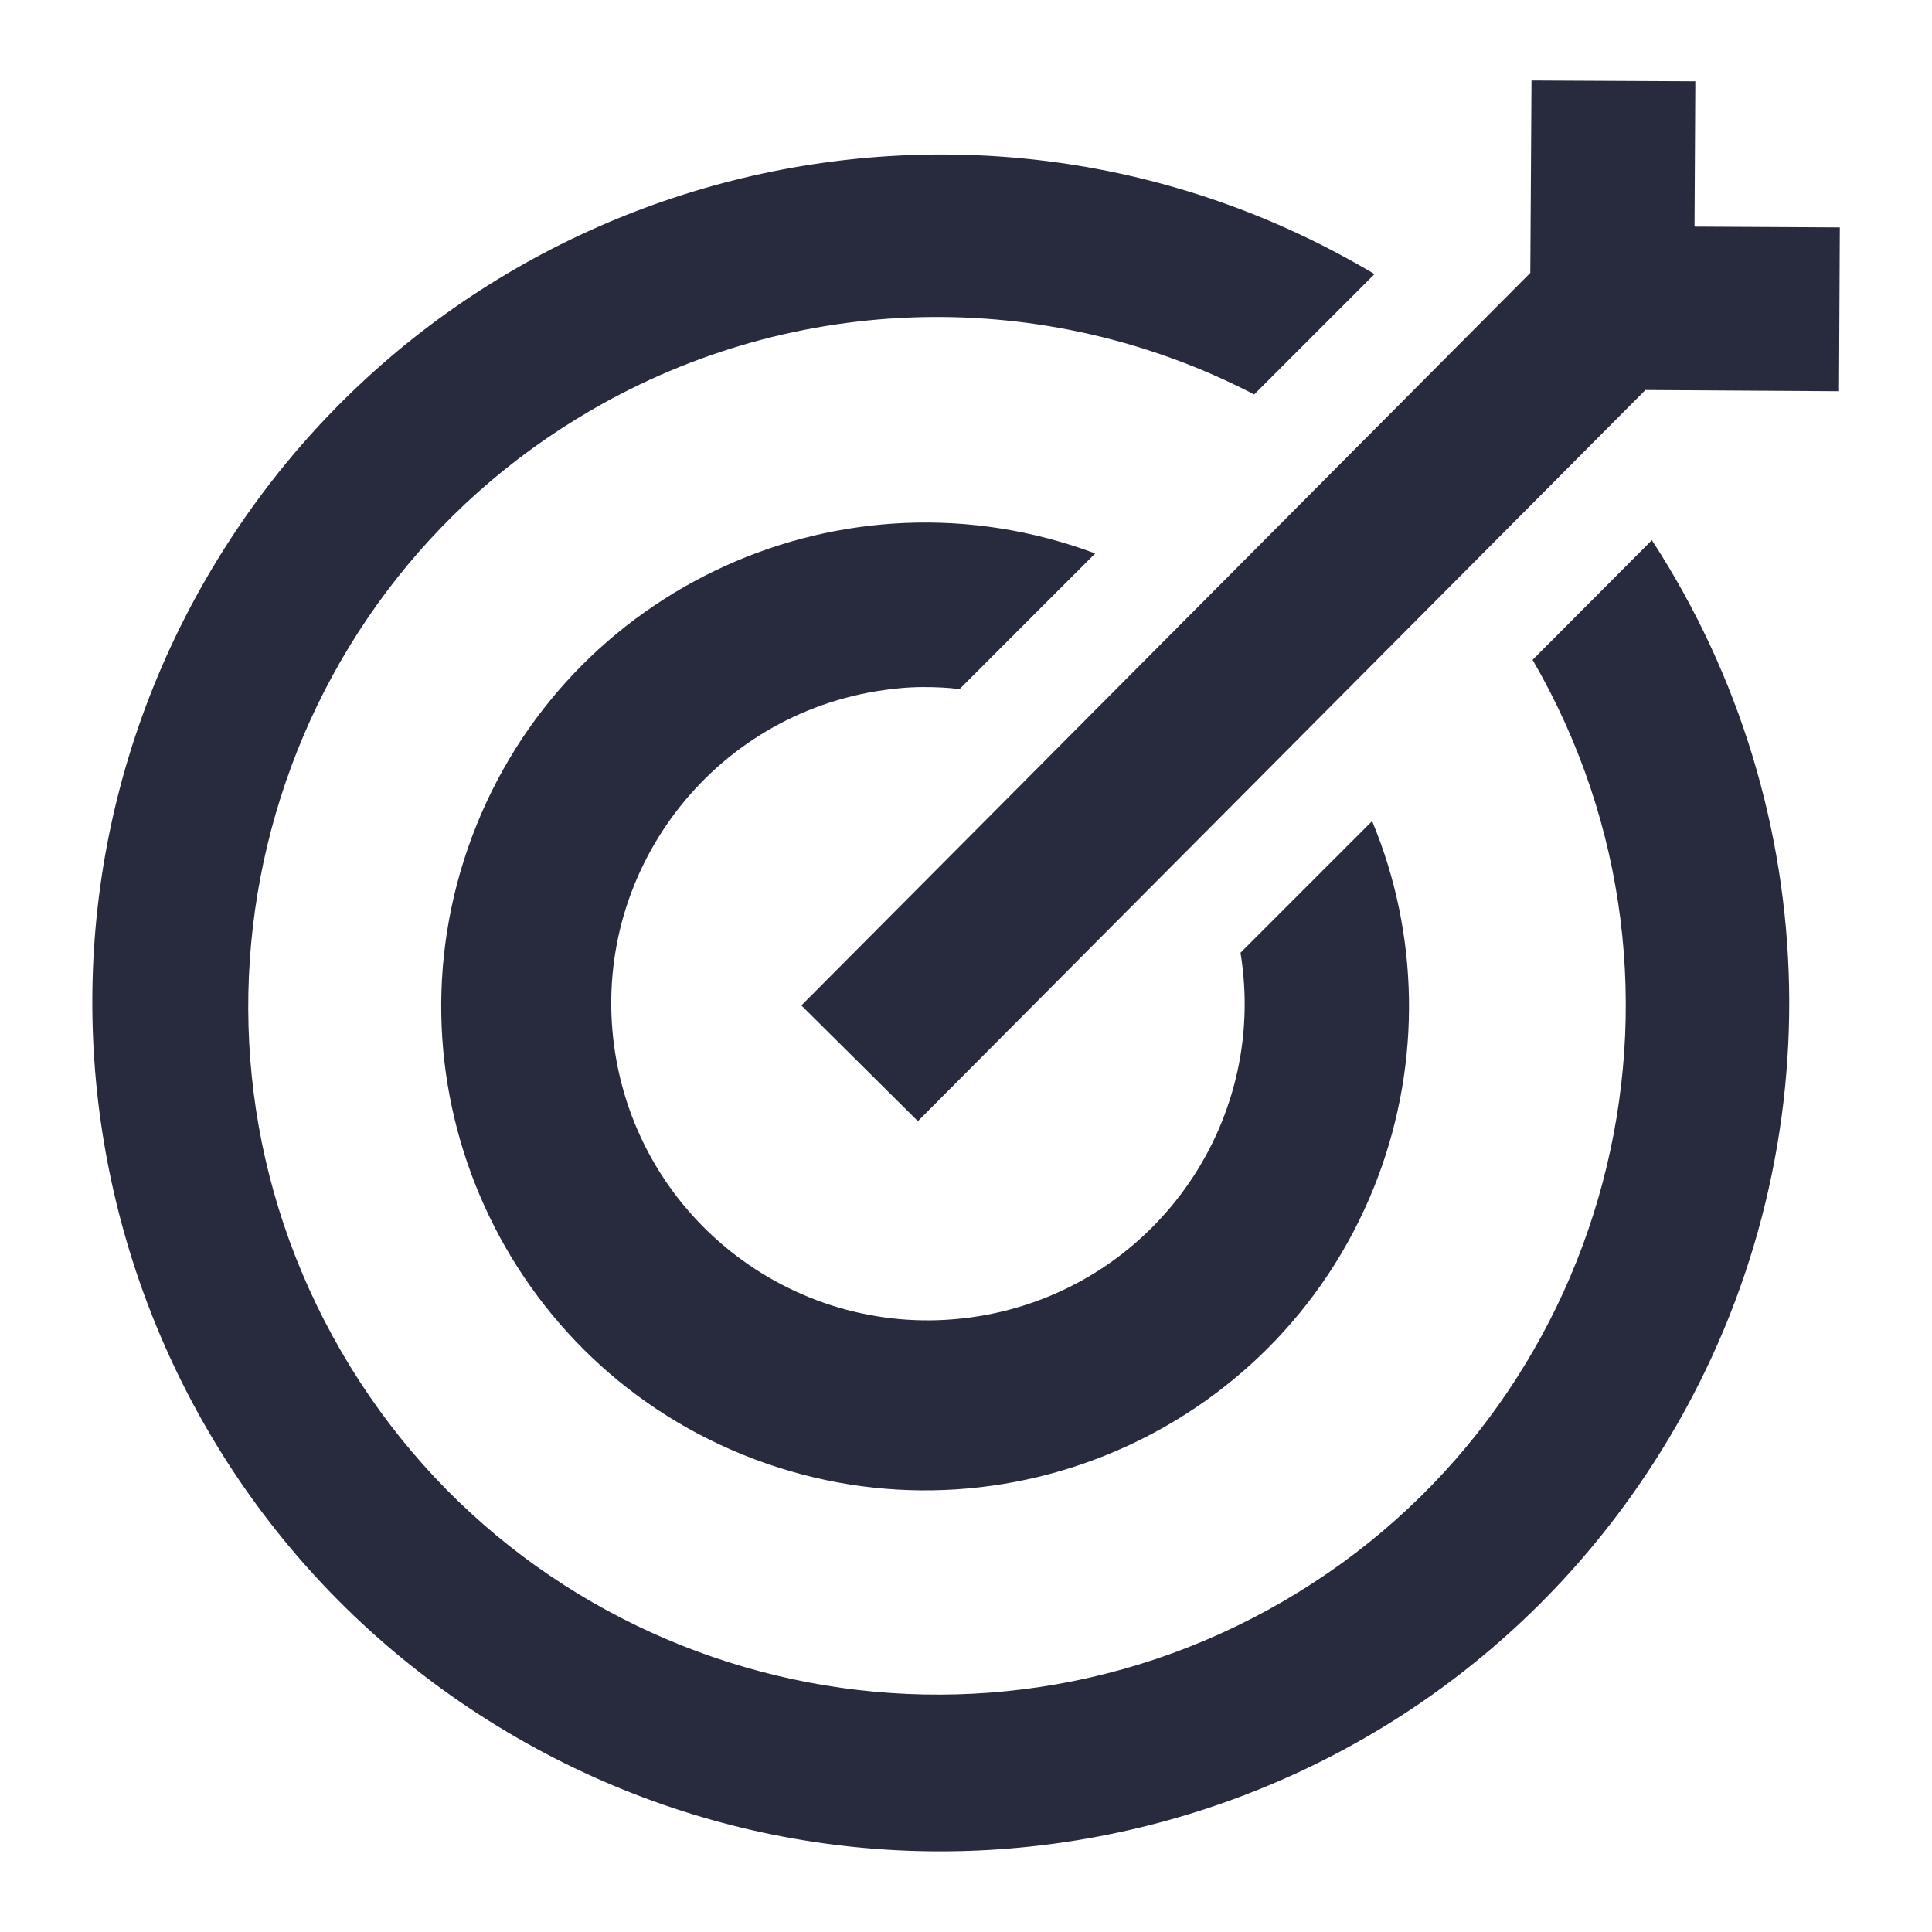
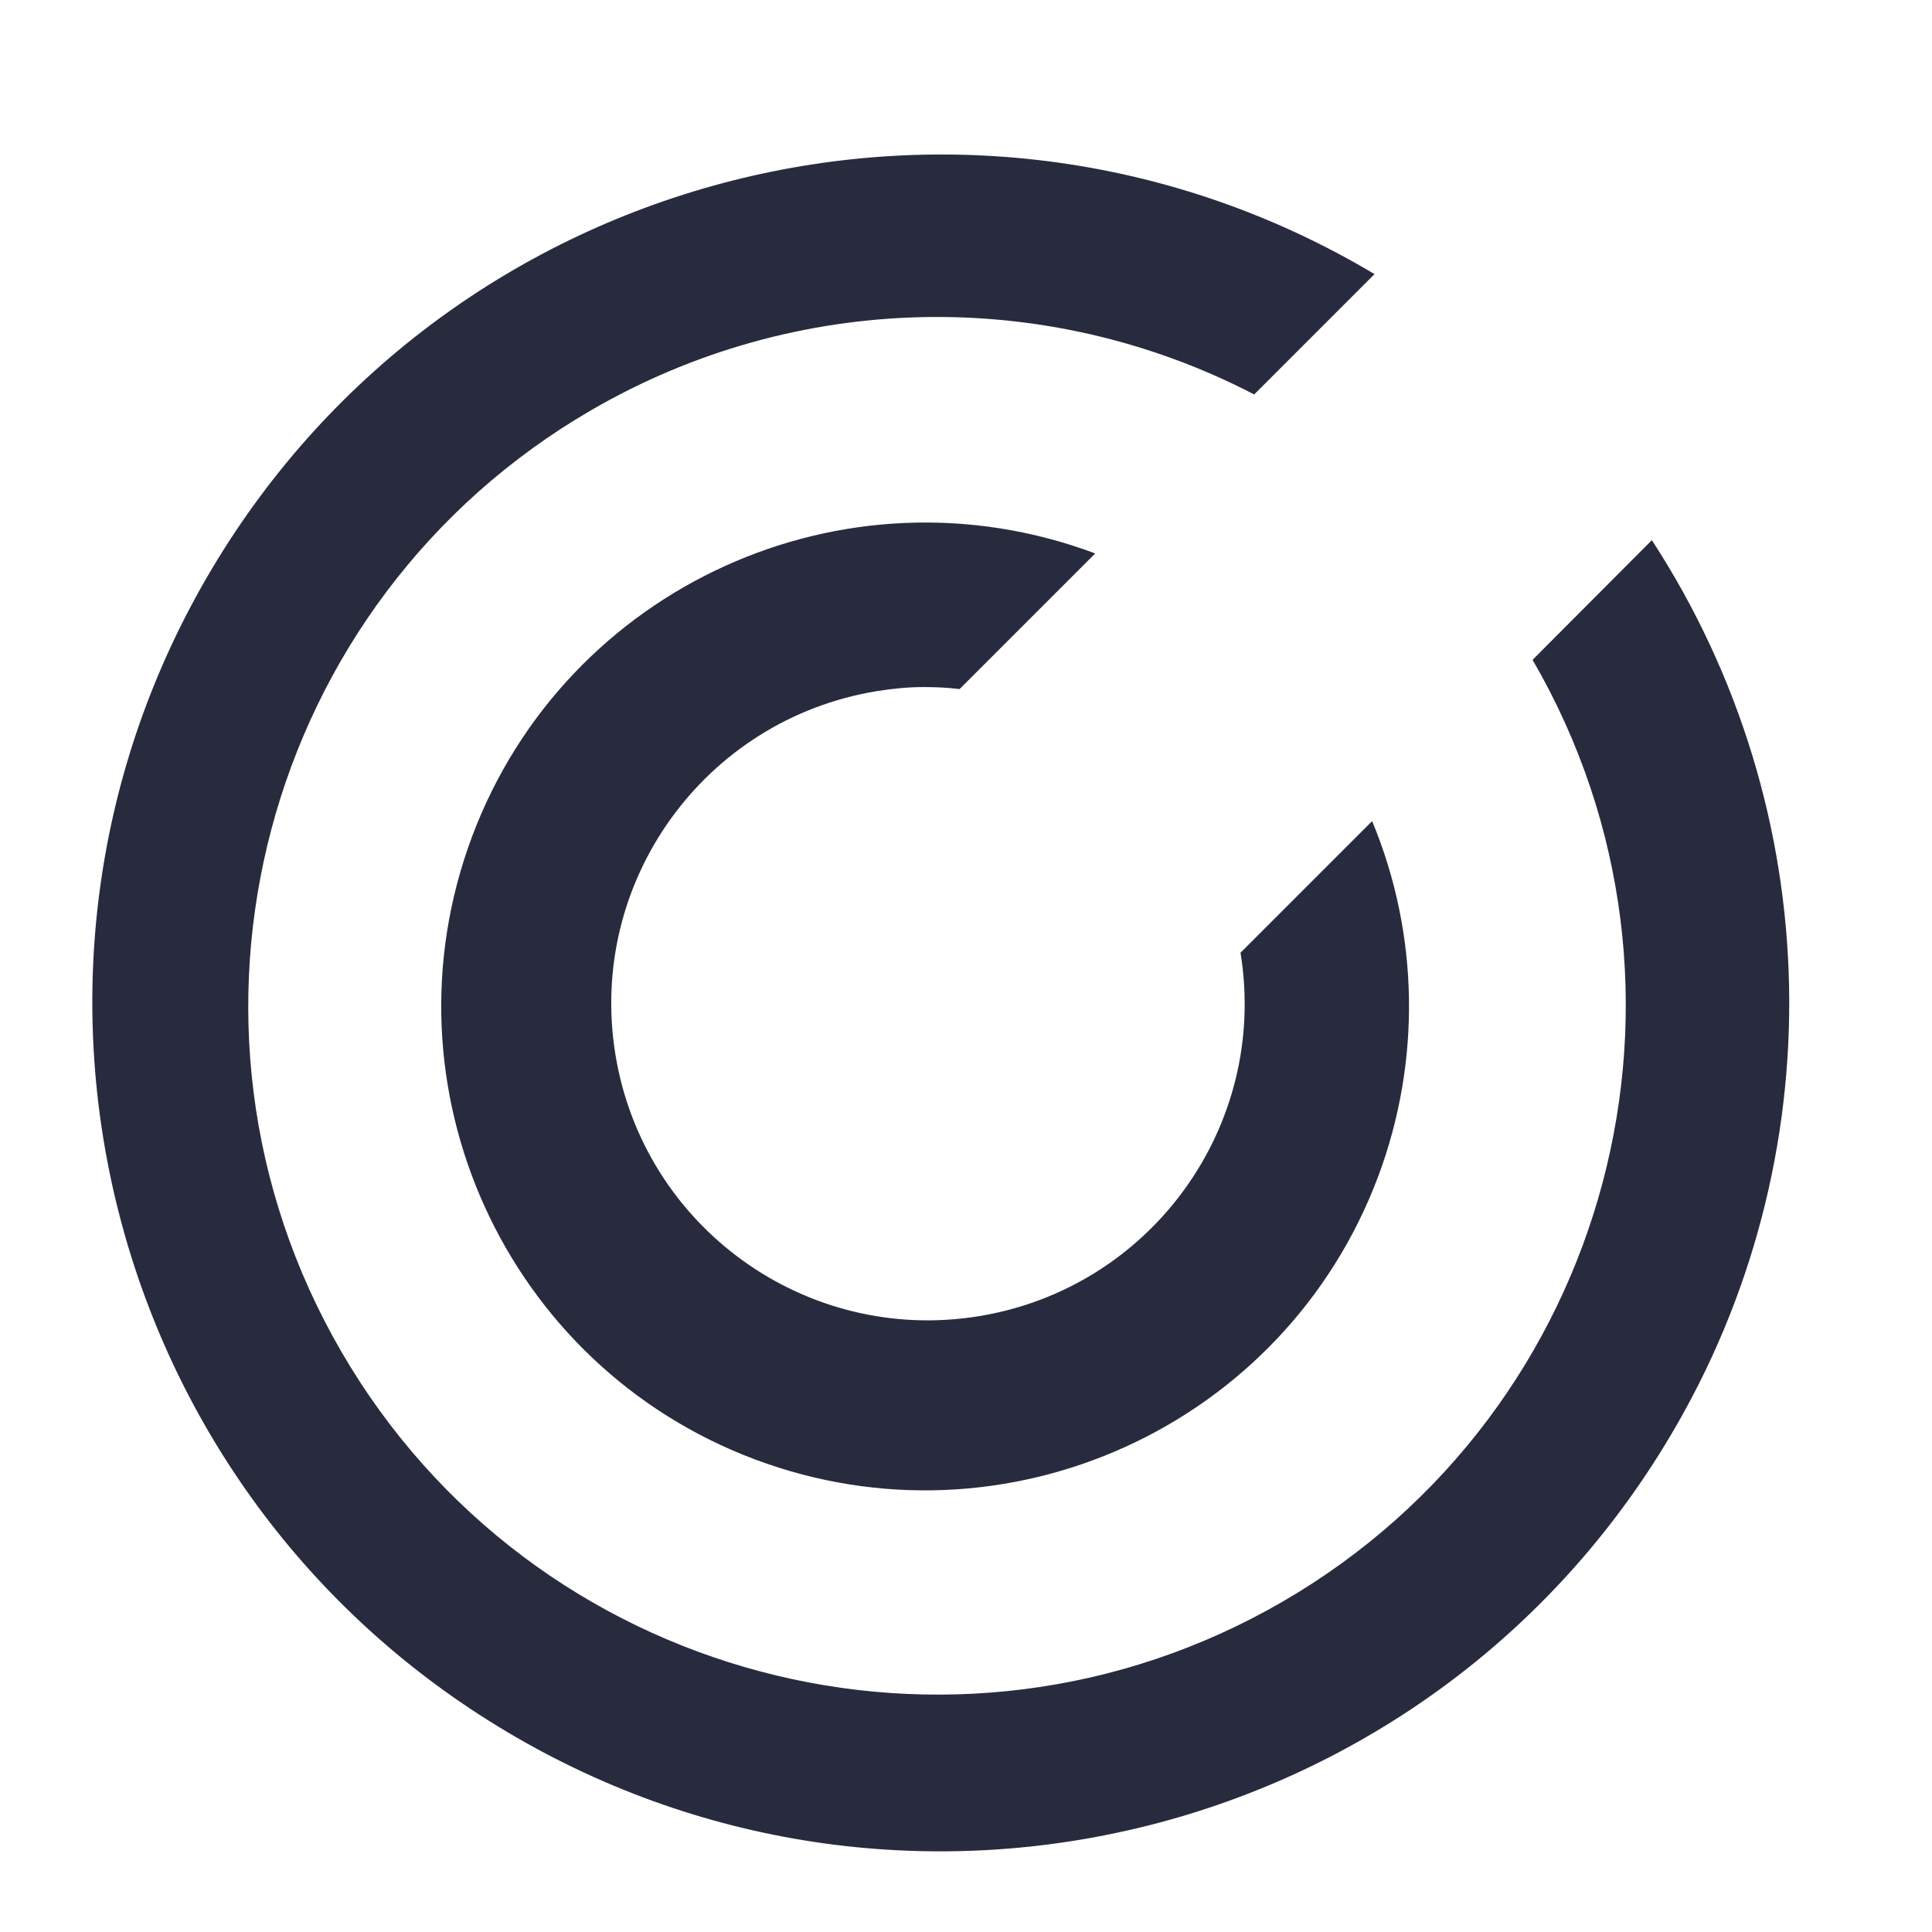
<svg xmlns="http://www.w3.org/2000/svg" id="Layer_1" data-name="Layer 1" width="48" height="48" viewBox="0 0 48 48">
  <defs>
    <style>
      .cls-1 {
        fill: #282b3e;
      }
    </style>
  </defs>
-   <path class="cls-1" d="m42.1,5.62l.02-3.6-4.07-.02-.03,4.78-18.11,18.2.03.03,2.86,2.84h.01s18.07-18.16,18.07-18.16l4.81.03.02-4.07s-3.6-.02-3.6-.02Z" />
  <path class="cls-1" d="m38.08,16.4c4.74,8.17,1.96,18.65-6.21,23.39-8.17,4.74-18.65,1.96-23.39-6.21-4.74-8.17-1.96-18.65,6.21-23.39,5.06-2.94,11.27-3.09,16.47-.39l2.99-2.99C24.15.85,11.21,4.14,5.26,14.14c-5.95,10-2.67,22.94,7.34,28.89,10,5.95,22.94,2.67,28.89-7.34,4.11-6.9,3.93-15.54-.45-22.27l-2.96,2.97Z" />
  <path class="cls-1" d="m22.92,17.07c.31,0,.61.01.92.05l3.37-3.37c-6.22-2.33-13.15.82-15.48,7.03-2.33,6.22.82,13.15,7.03,15.48,6.22,2.33,13.15-.82,15.48-7.03,1.07-2.86,1.02-6.02-.15-8.83l-3.27,3.27c.7,4.29-2.21,8.33-6.5,9.03-4.29.7-8.33-2.21-9.03-6.5-.7-4.29,2.21-8.33,6.5-9.03.38-.06.76-.1,1.14-.1h0Z" />
</svg>